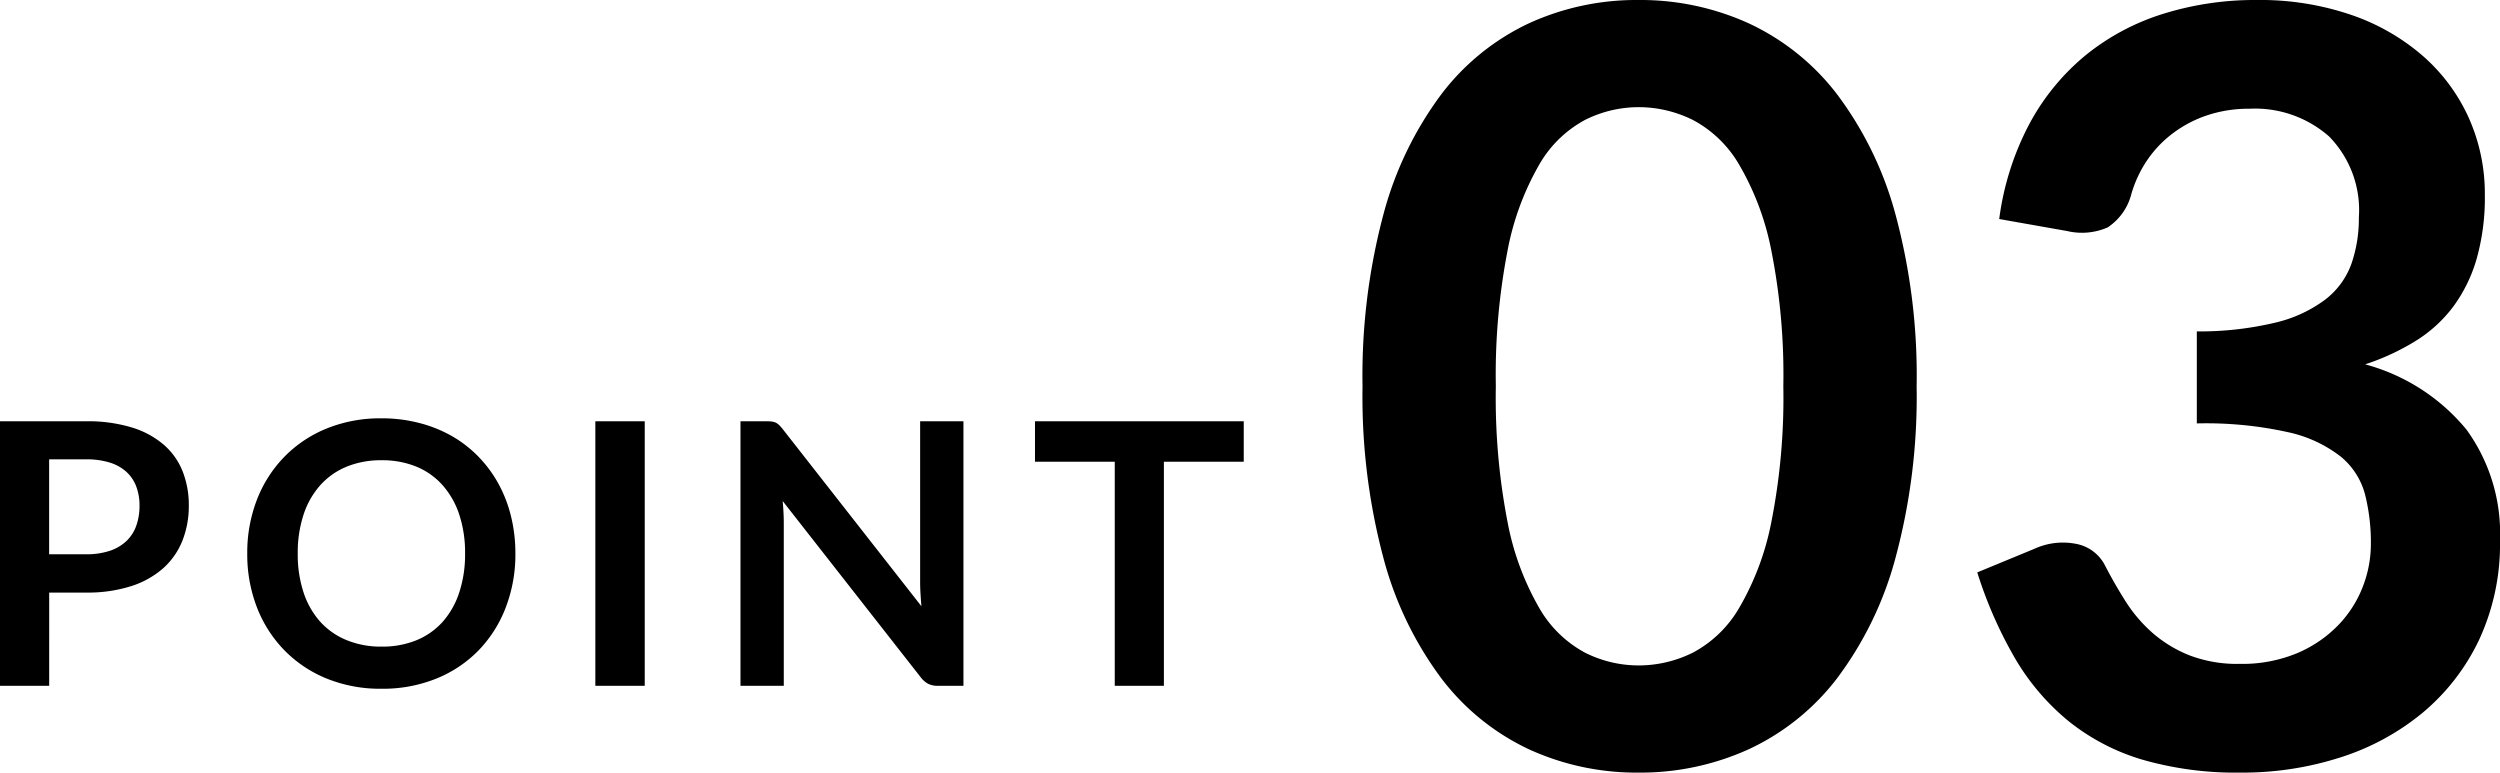
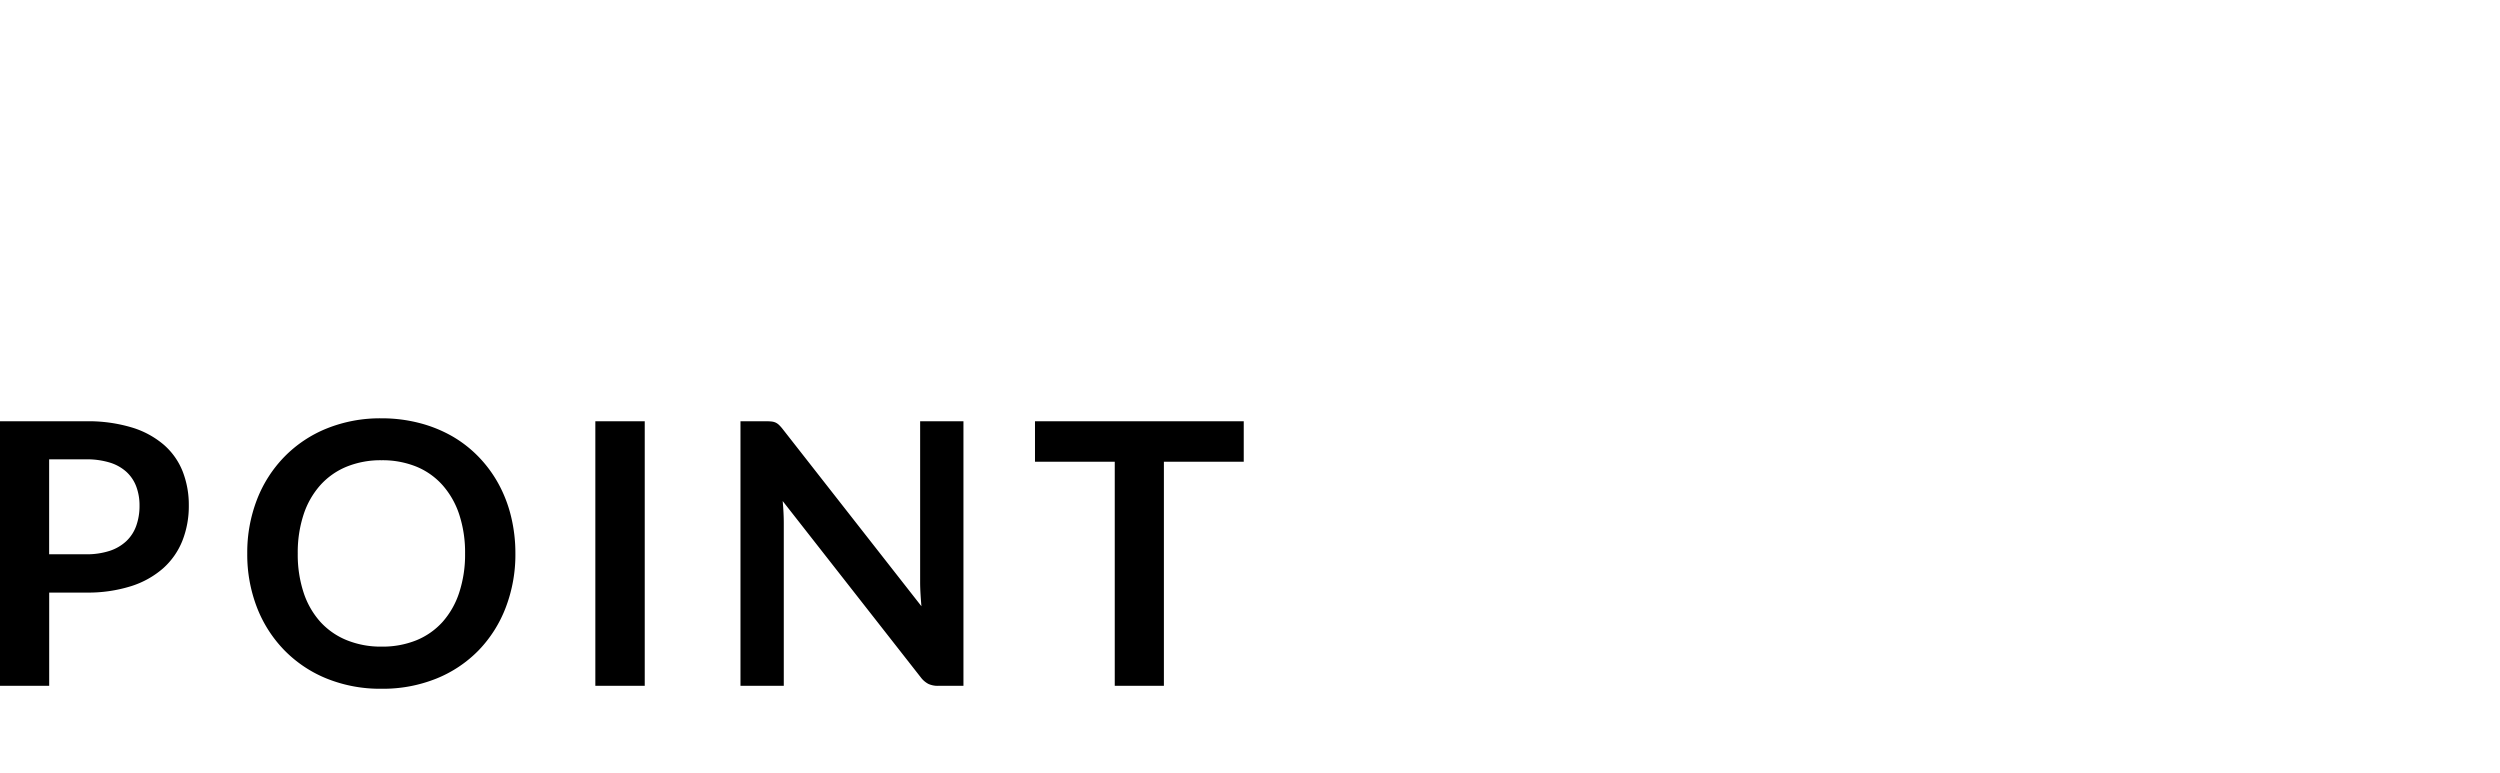
<svg xmlns="http://www.w3.org/2000/svg" width="95.651" height="29.56" viewBox="0 0 95.651 29.56">
  <g id="グループ_824" data-name="グループ 824" transform="translate(-930.669 -3264.76)">
    <path id="パス_1146" data-name="パス 1146" d="M-20.041-5.033a2.837,2.837,0,0,0,.9-.129,1.711,1.711,0,0,0,.64-.371,1.5,1.5,0,0,0,.382-.588,2.251,2.251,0,0,0,.126-.773,2.041,2.041,0,0,0-.126-.735,1.453,1.453,0,0,0-.378-.56,1.682,1.682,0,0,0-.637-.354,3.014,3.014,0,0,0-.91-.123h-1.407v3.633Zm0-5.089a5.777,5.777,0,0,1,1.757.238,3.382,3.382,0,0,1,1.225.665A2.637,2.637,0,0,1-16.341-8.2a3.521,3.521,0,0,1,.234,1.3,3.6,3.6,0,0,1-.245,1.347,2.8,2.8,0,0,1-.735,1.054,3.417,3.417,0,0,1-1.229.686,5.488,5.488,0,0,1-1.726.245h-1.407V0h-1.883V-10.122ZM-3.612-5.061A5.658,5.658,0,0,1-3.98-3,4.84,4.84,0,0,1-5.019-1.358,4.723,4.723,0,0,1-6.636-.277a5.474,5.474,0,0,1-2.1.389,5.455,5.455,0,0,1-2.093-.389,4.76,4.76,0,0,1-1.62-1.082A4.856,4.856,0,0,1-13.5-3a5.61,5.61,0,0,1-.371-2.061A5.61,5.61,0,0,1-13.5-7.123,4.856,4.856,0,0,1-12.45-8.764a4.76,4.76,0,0,1,1.62-1.082,5.455,5.455,0,0,1,2.093-.389,5.681,5.681,0,0,1,1.449.179,5.087,5.087,0,0,1,1.246.5,4.606,4.606,0,0,1,1.019.791,4.808,4.808,0,0,1,.766,1.039,5.1,5.1,0,0,1,.479,1.246A5.928,5.928,0,0,1-3.612-5.061Zm-1.925,0a4.645,4.645,0,0,0-.224-1.495A3.2,3.2,0,0,0-6.4-7.679a2.727,2.727,0,0,0-1-.707,3.456,3.456,0,0,0-1.333-.245,3.456,3.456,0,0,0-1.333.245,2.76,2.76,0,0,0-1.008.707,3.174,3.174,0,0,0-.641,1.123,4.645,4.645,0,0,0-.224,1.495,4.645,4.645,0,0,0,.224,1.494,3.138,3.138,0,0,0,.641,1.12,2.779,2.779,0,0,0,1.008.7A3.456,3.456,0,0,0-8.736-1.5,3.456,3.456,0,0,0-7.4-1.743a2.746,2.746,0,0,0,1-.7,3.166,3.166,0,0,0,.637-1.12A4.645,4.645,0,0,0-5.537-5.061ZM1.337,0H-.553V-10.122h1.89ZM13.531-10.122V0h-.966a.85.85,0,0,1-.375-.073A.876.876,0,0,1,11.9-.322L6.615-7.07q.042.462.042.854V0H5V-10.122h.987a1.76,1.76,0,0,1,.207.01.5.5,0,0,1,.154.042.5.5,0,0,1,.129.091,1.459,1.459,0,0,1,.14.158l5.306,6.776q-.021-.245-.035-.483t-.014-.441v-6.153ZM24.255-8.575H21.2V0H19.32V-8.575H16.268v-1.547h7.987Z" transform="translate(954 3291)" />
-     <path id="パス_1145" data-name="パス 1145" d="M-1-14.46a23.7,23.7,0,0,1-.81,6.57A13.459,13.459,0,0,1-4.05-3.28,9.058,9.058,0,0,1-7.43-.57a10.018,10.018,0,0,1-4.21.89,9.884,9.884,0,0,1-4.19-.89,9.02,9.02,0,0,1-3.35-2.71A13.441,13.441,0,0,1-21.4-7.89a23.976,23.976,0,0,1-.8-6.57,23.951,23.951,0,0,1,.8-6.58,13.447,13.447,0,0,1,2.22-4.6,9.02,9.02,0,0,1,3.35-2.71,9.884,9.884,0,0,1,4.19-.89,10.018,10.018,0,0,1,4.21.89,9.058,9.058,0,0,1,3.38,2.71,13.465,13.465,0,0,1,2.24,4.6A23.672,23.672,0,0,1-1-14.46Zm-5.1,0a24.451,24.451,0,0,0-.46-5.2,10.461,10.461,0,0,0-1.23-3.28,4.487,4.487,0,0,0-1.77-1.71,4.672,4.672,0,0,0-2.08-.49,4.568,4.568,0,0,0-2.05.49,4.448,4.448,0,0,0-1.75,1.71,10.483,10.483,0,0,0-1.21,3.28,24.978,24.978,0,0,0-.45,5.2,24.978,24.978,0,0,0,.45,5.2,10.483,10.483,0,0,0,1.21,3.28,4.448,4.448,0,0,0,1.75,1.71,4.568,4.568,0,0,0,2.05.49,4.672,4.672,0,0,0,2.08-.49A4.487,4.487,0,0,0-7.79-5.98,10.461,10.461,0,0,0-6.56-9.26,24.451,24.451,0,0,0-6.1-14.46Zm8.26-6.4a10.726,10.726,0,0,1,1.16-3.65,8.752,8.752,0,0,1,2.15-2.62,8.906,8.906,0,0,1,2.96-1.58,11.8,11.8,0,0,1,3.59-.53,10.766,10.766,0,0,1,3.61.57,8.239,8.239,0,0,1,2.75,1.58,6.921,6.921,0,0,1,1.75,2.37,7.1,7.1,0,0,1,.61,2.94,8.605,8.605,0,0,1-.31,2.43,5.777,5.777,0,0,1-.89,1.83A5.256,5.256,0,0,1,18.1-16.2a8.962,8.962,0,0,1-1.94.9,7.554,7.554,0,0,1,3.88,2.5,6.762,6.762,0,0,1,1.28,4.22,8.7,8.7,0,0,1-.8,3.82,8.208,8.208,0,0,1-2.16,2.79A9.413,9.413,0,0,1,15.21-.26a12.22,12.22,0,0,1-3.79.58,12.932,12.932,0,0,1-3.8-.5A8.25,8.25,0,0,1,4.8-1.66a8.938,8.938,0,0,1-2.04-2.4A16.2,16.2,0,0,1,1.32-7.34l2.18-.9a2.617,2.617,0,0,1,1.61-.19,1.56,1.56,0,0,1,1.09.81q.36.7.79,1.38A5.6,5.6,0,0,0,8.02-5.03a4.9,4.9,0,0,0,1.41.86,5.1,5.1,0,0,0,1.93.33,5.466,5.466,0,0,0,2.2-.41,4.779,4.779,0,0,0,1.57-1.07,4.387,4.387,0,0,0,.94-1.47,4.53,4.53,0,0,0,.31-1.63,7.544,7.544,0,0,0-.22-1.89,2.8,2.8,0,0,0-.92-1.45,5,5,0,0,0-2.01-.94,14.5,14.5,0,0,0-3.51-.34v-3.52a12.5,12.5,0,0,0,3.02-.34,5.142,5.142,0,0,0,1.91-.89,3.015,3.015,0,0,0,.99-1.37,5.3,5.3,0,0,0,.28-1.76,4.027,4.027,0,0,0-1.14-3.1,4.286,4.286,0,0,0-3.04-1.06,5.034,5.034,0,0,0-1.62.25,4.606,4.606,0,0,0-1.33.7,4.348,4.348,0,0,0-.99,1.05,4.565,4.565,0,0,0-.6,1.32,2.167,2.167,0,0,1-.89,1.22,2.452,2.452,0,0,1-1.55.14Z" transform="translate(1005 3294)" />
  </g>
</svg>